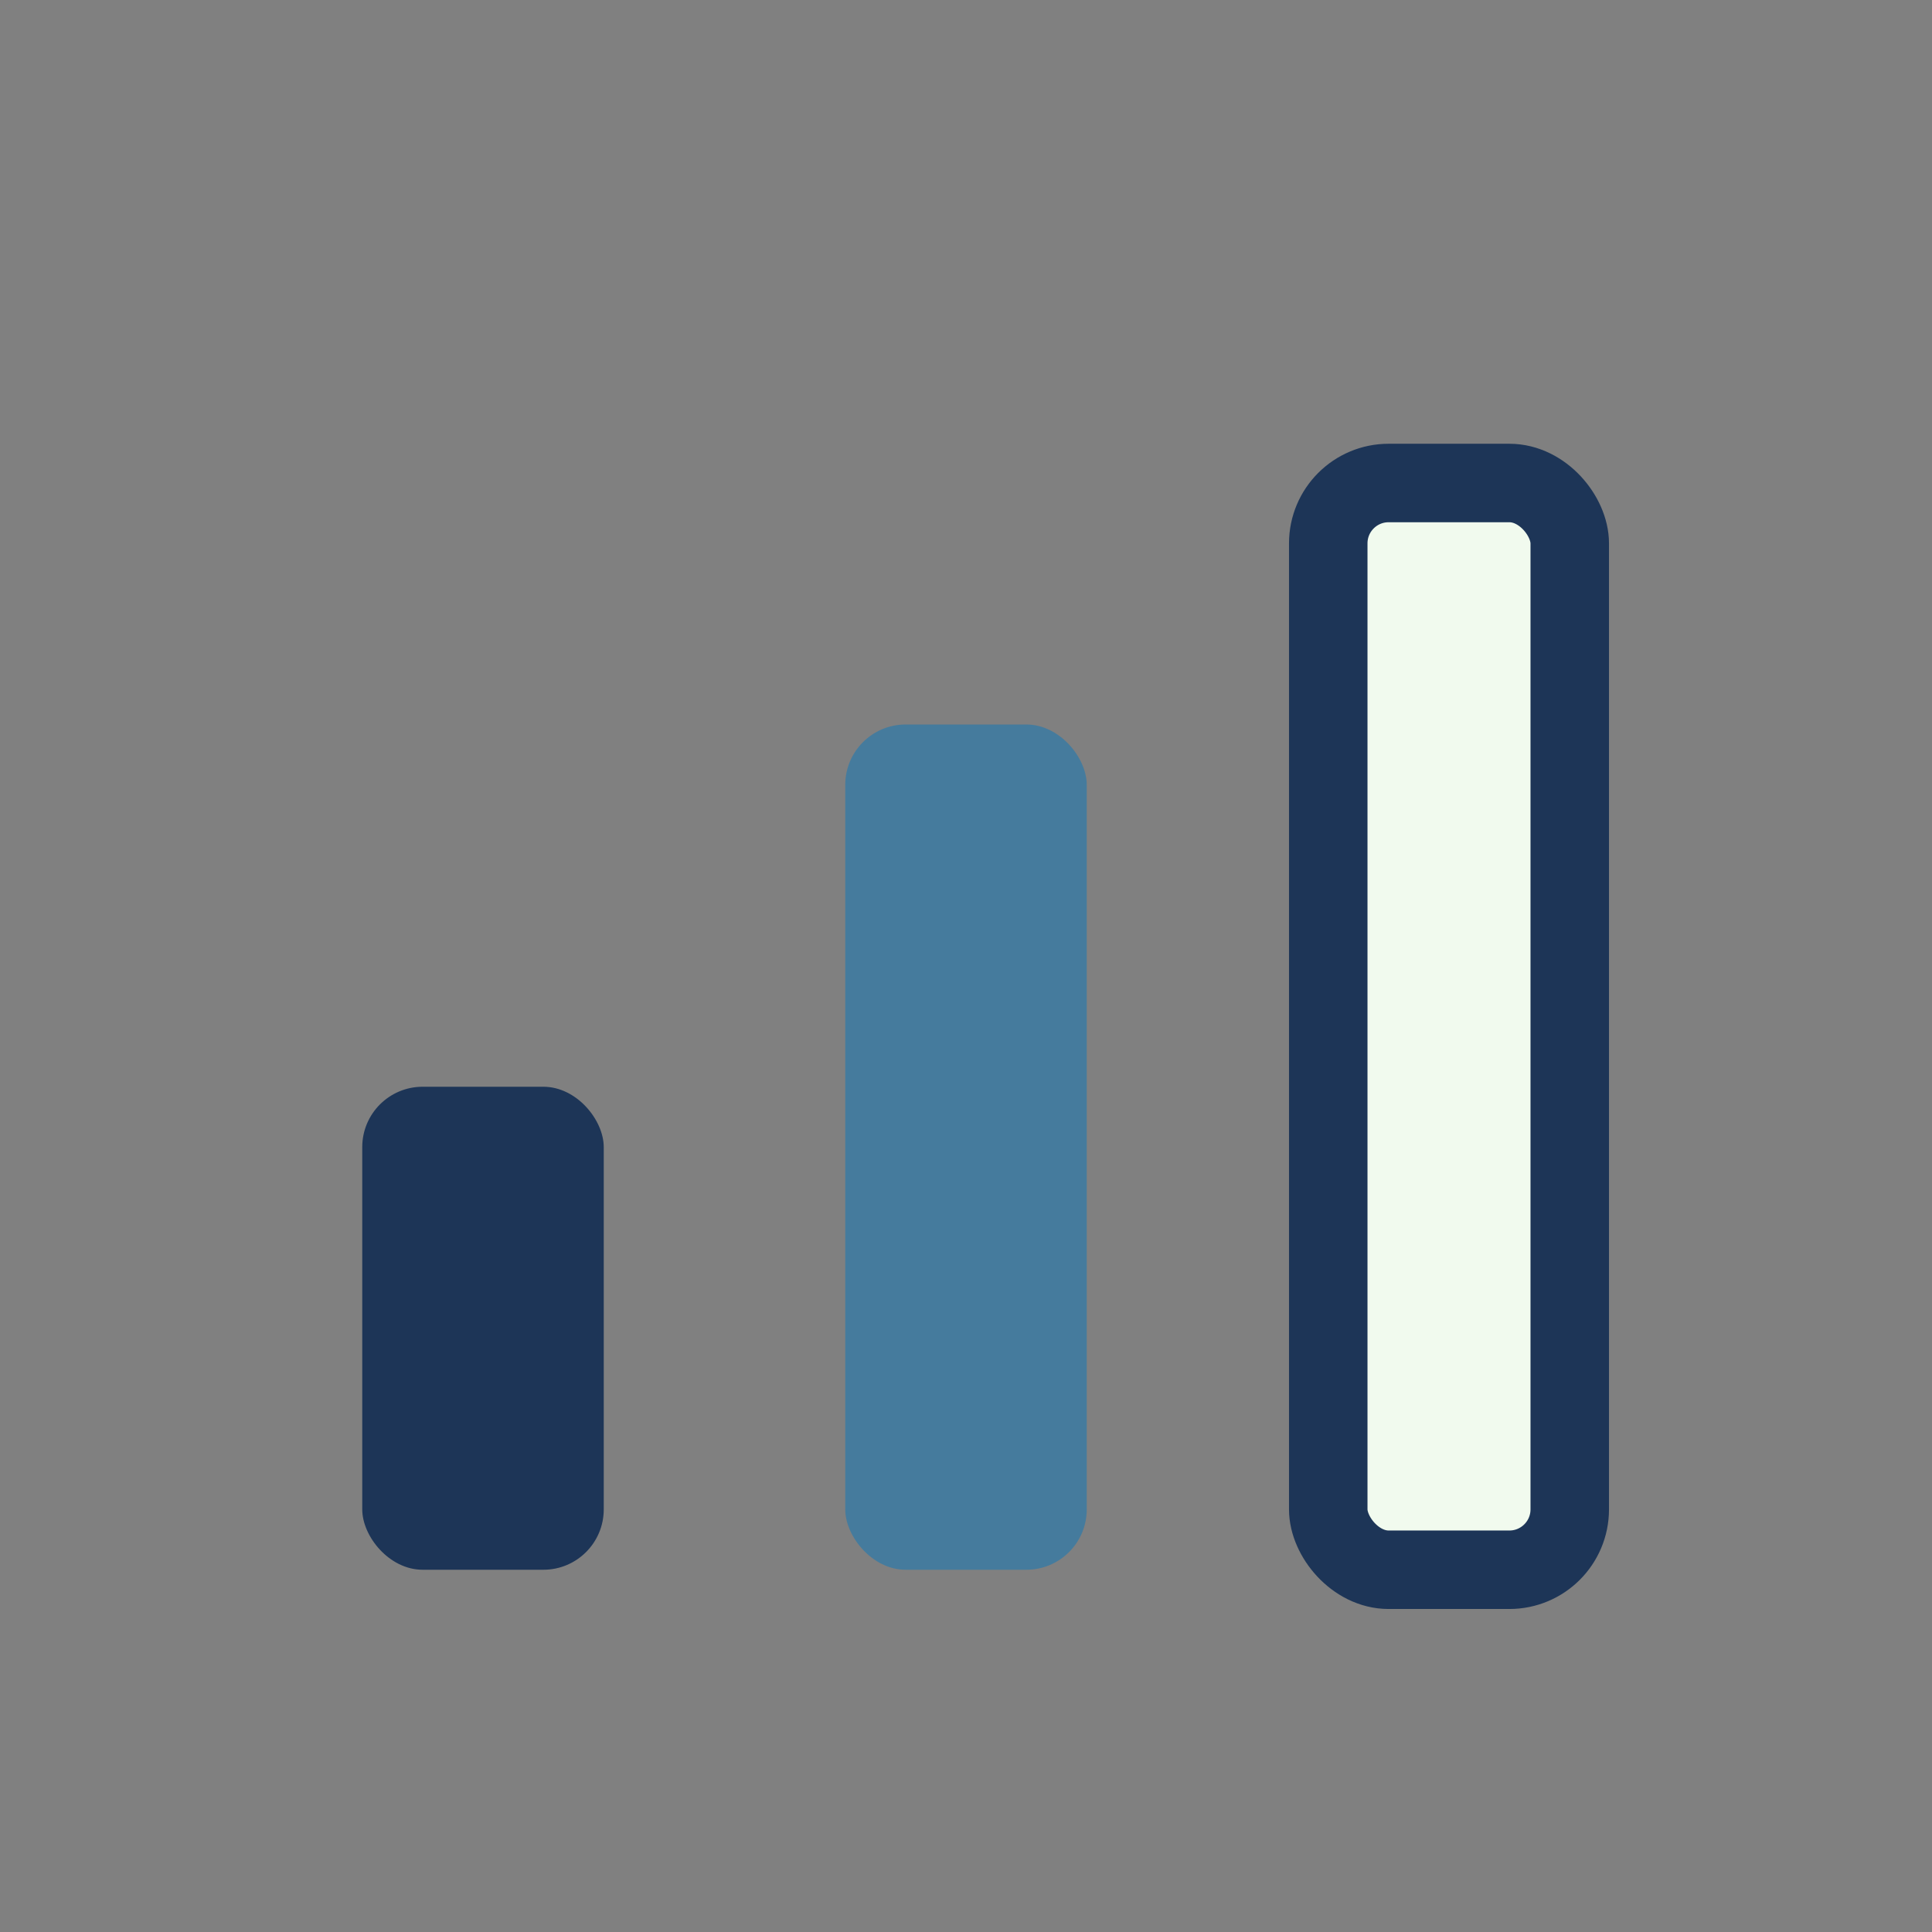
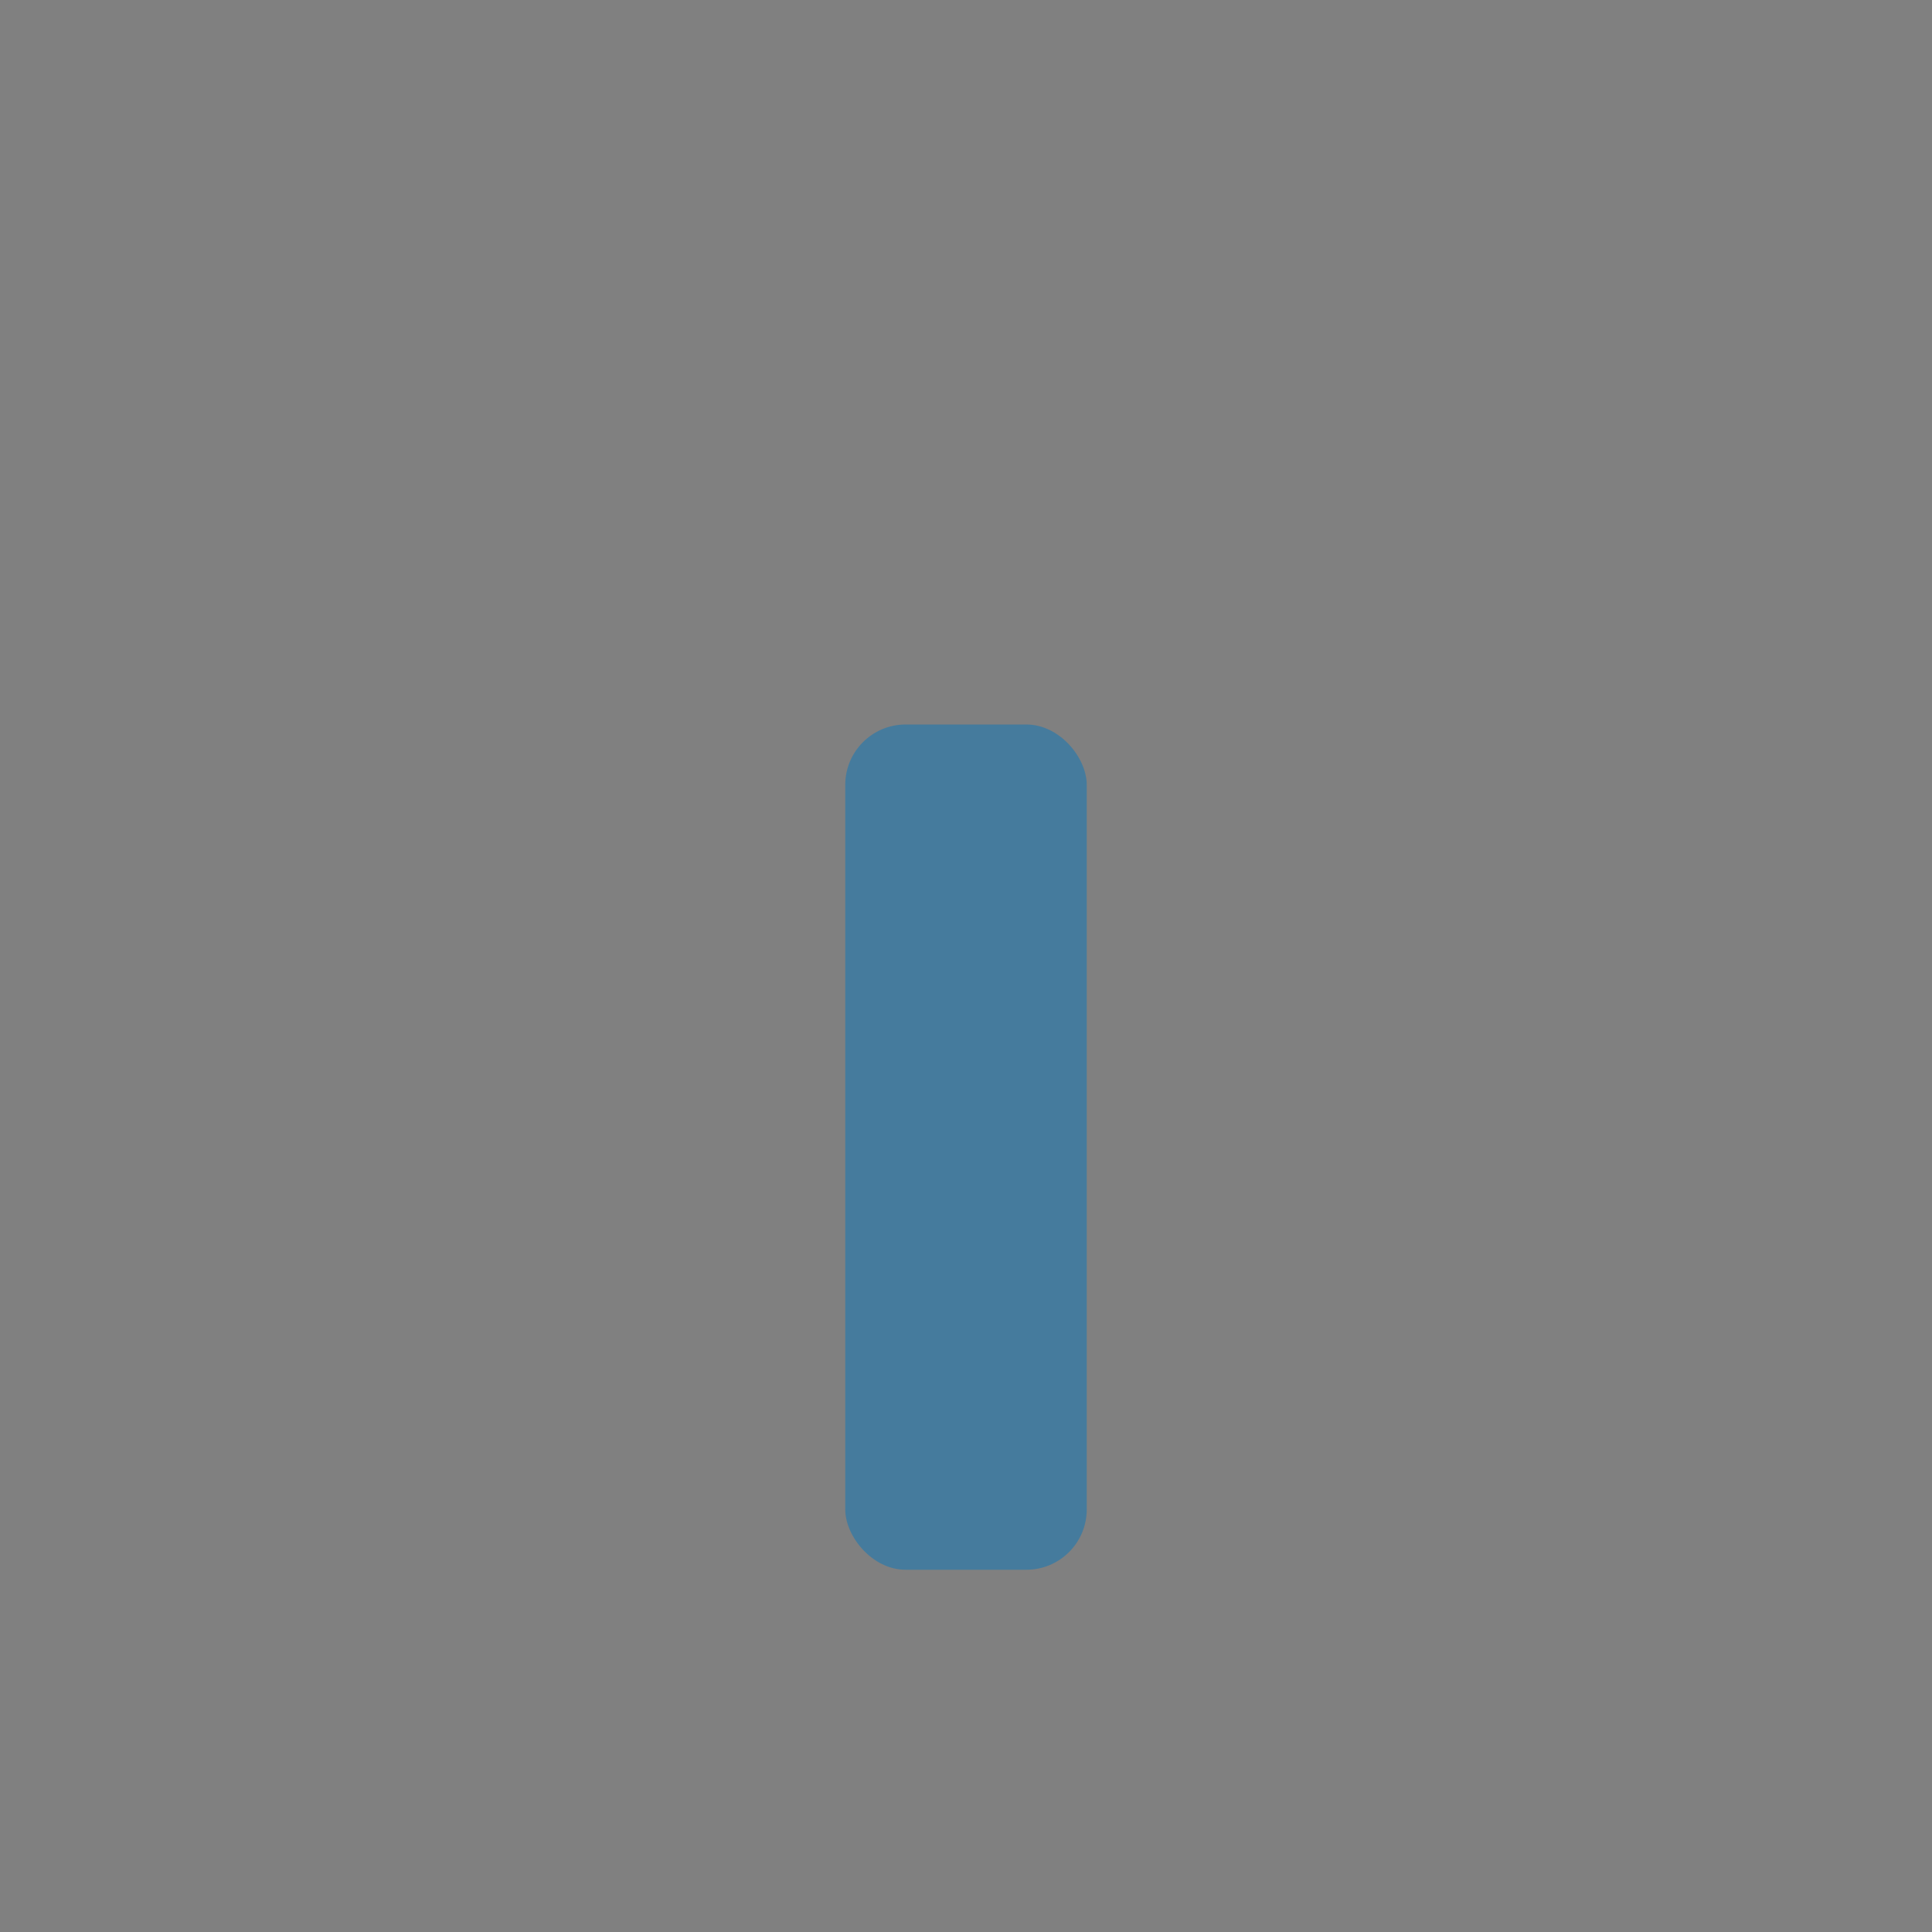
<svg xmlns="http://www.w3.org/2000/svg" width="32" height="32" viewBox="0 0 32 32">
  <rect x="0" y="0" width="32" height="32" fill="#808080" stroke="none" />
-   <rect x="6" y="18" width="4" height="8" rx="1" fill="#1D3557" />
  <rect x="14" y="12" width="4" height="14" rx="1" fill="#457B9D" />
-   <rect x="22" y="8" width="4" height="18" rx="1" fill="#F1FAEE" stroke="#1D3557" stroke-width="1.3" />
</svg>